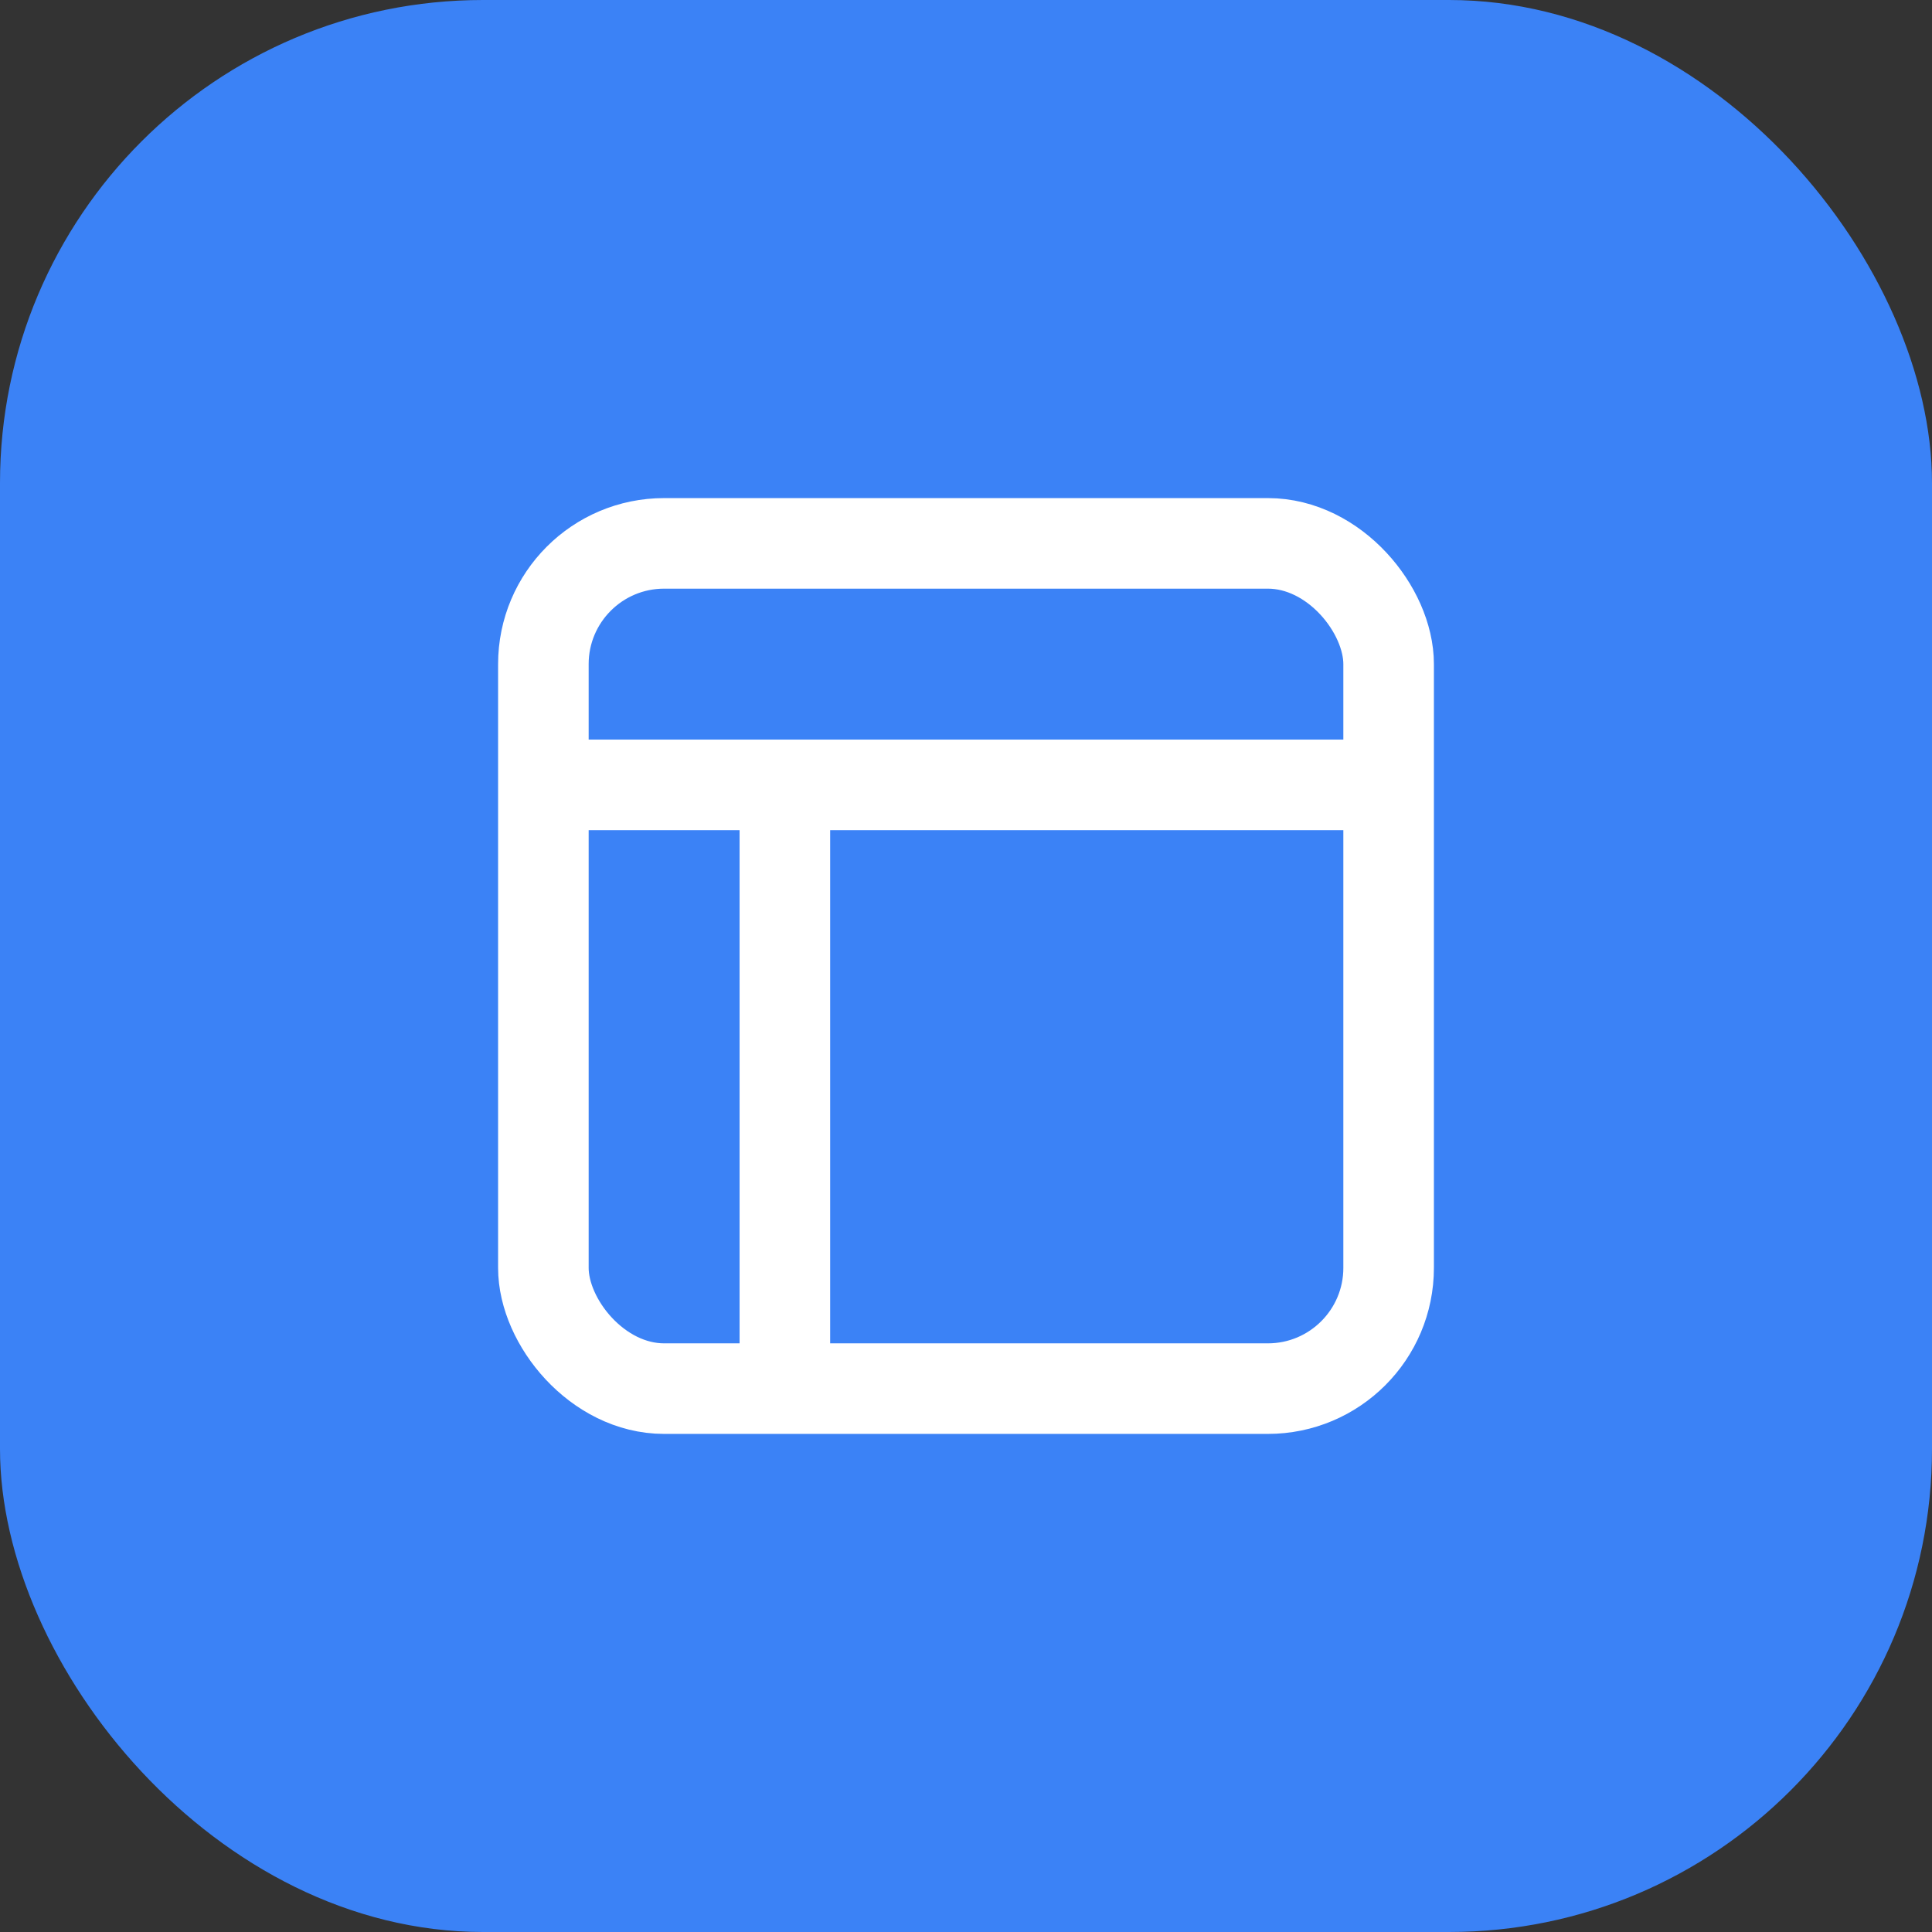
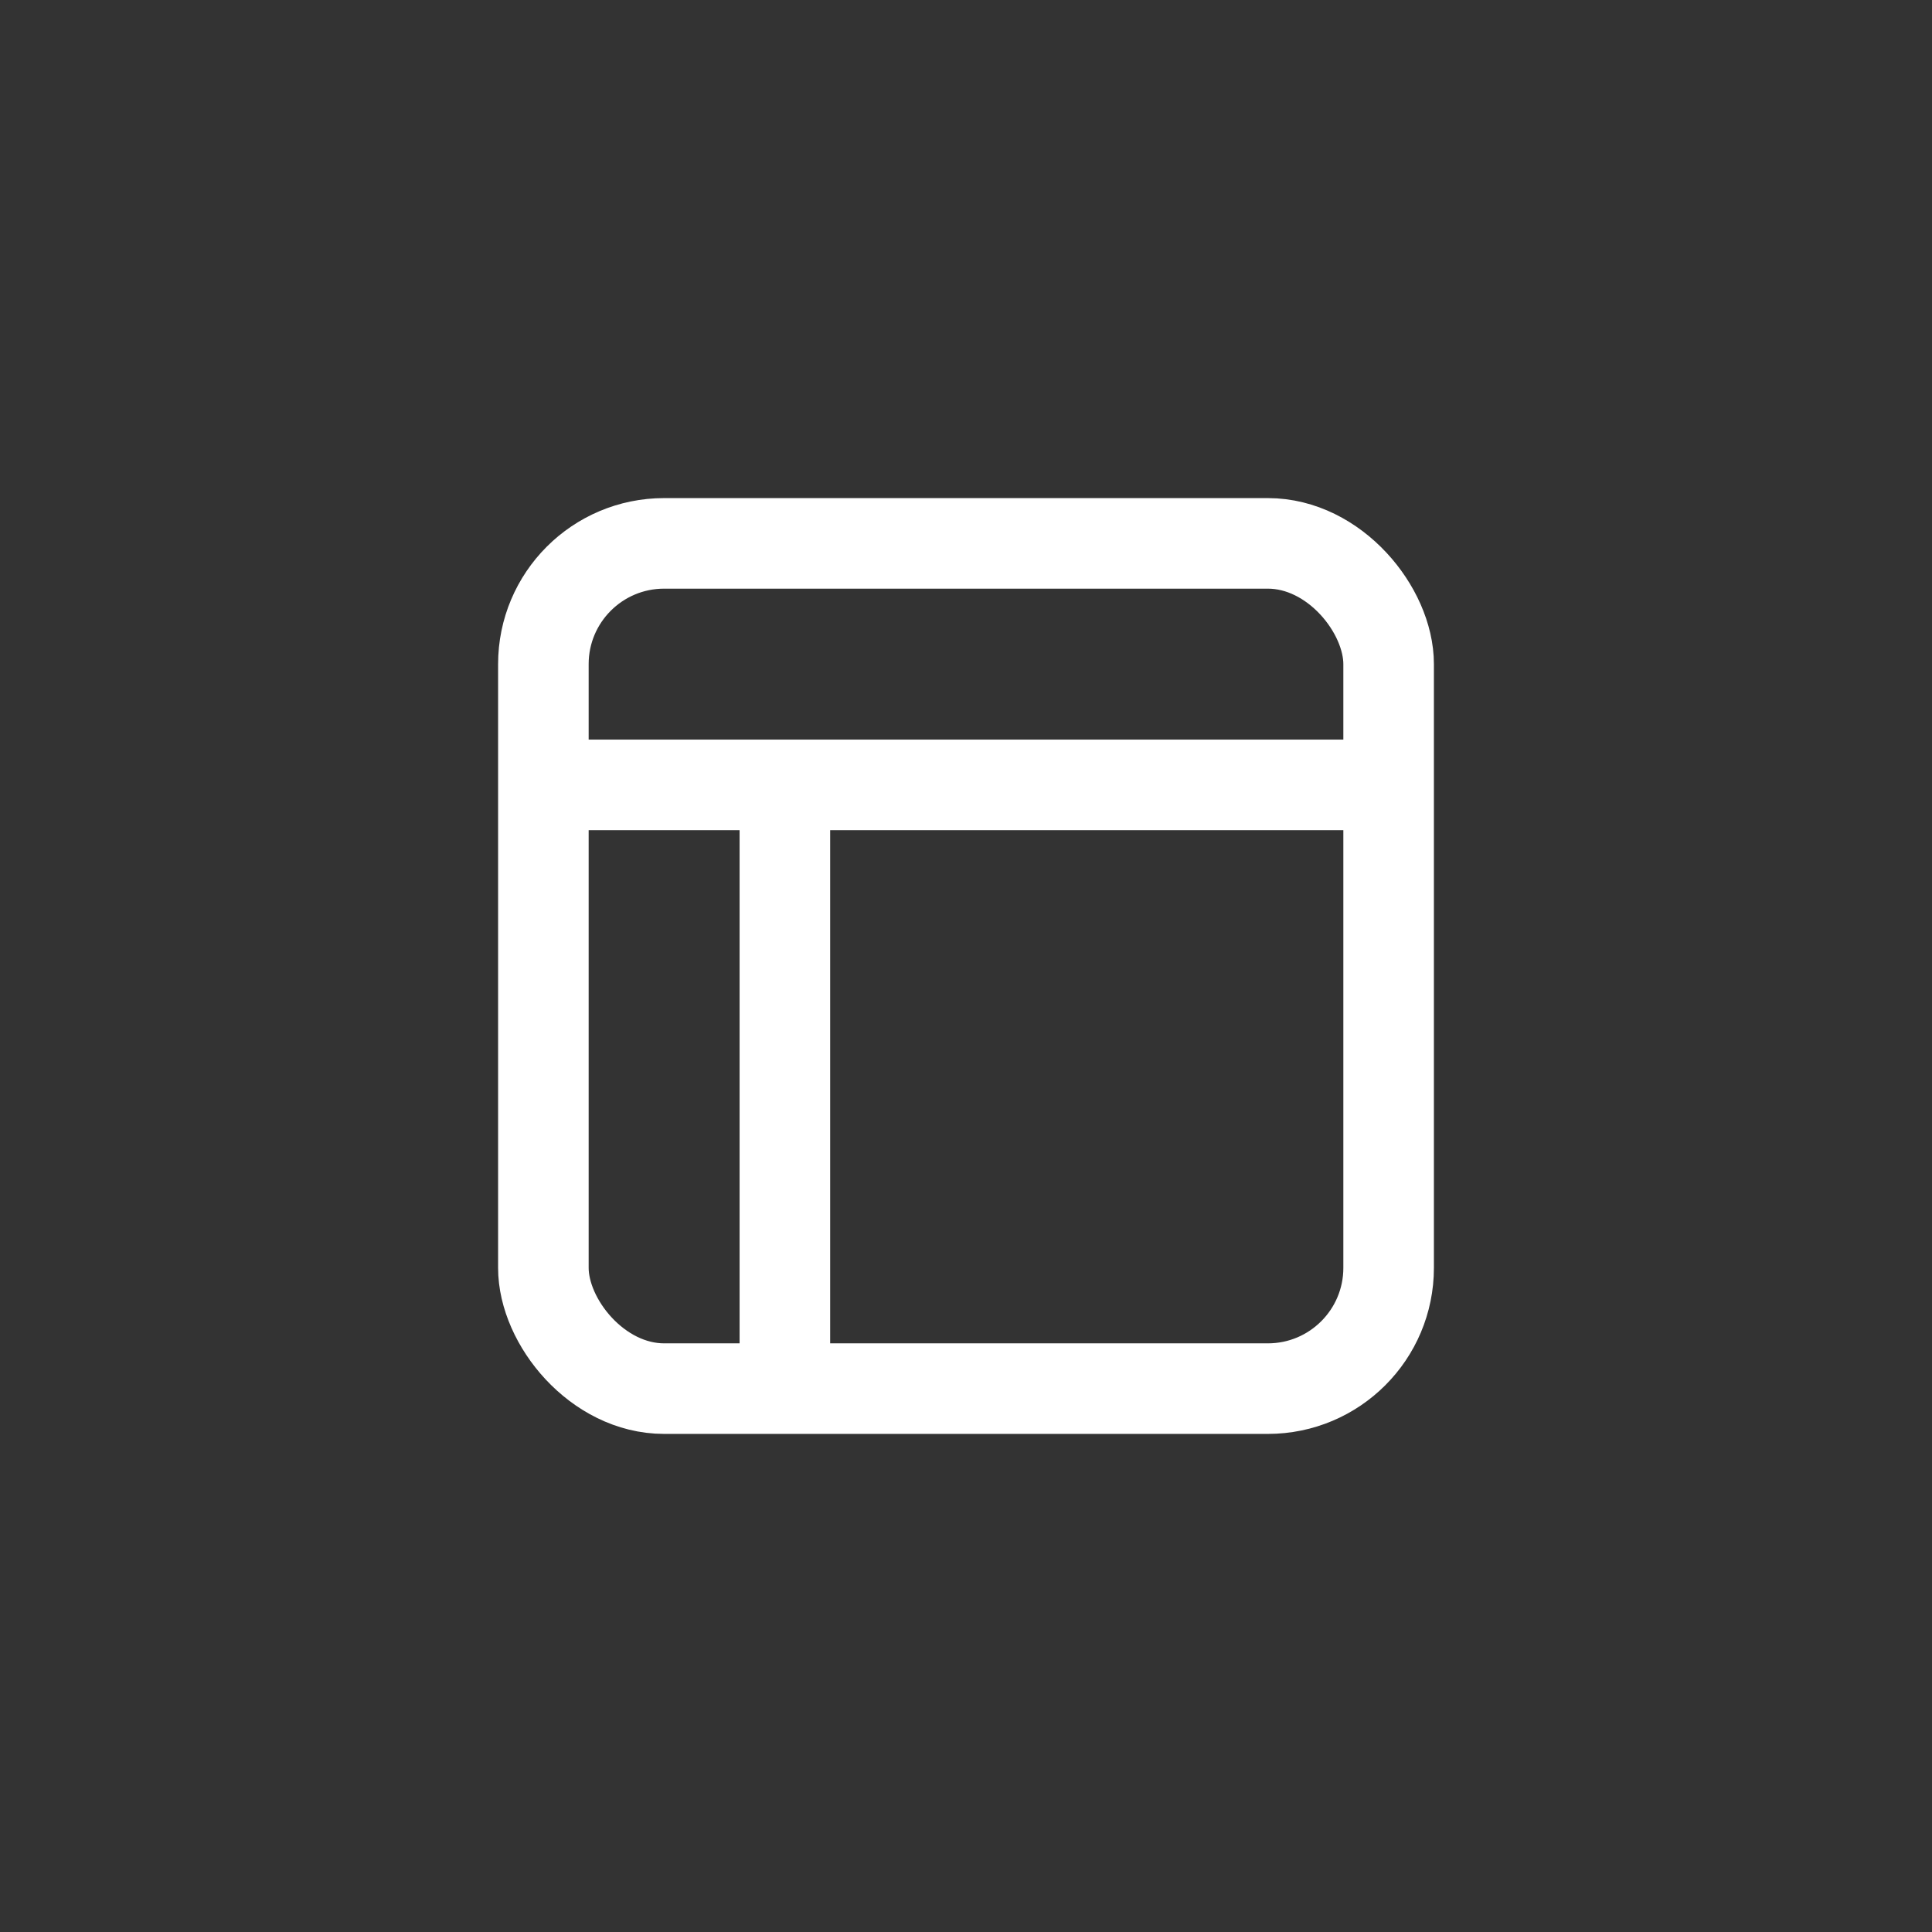
<svg xmlns="http://www.w3.org/2000/svg" width="64" height="64" viewBox="0 0 64 64" fill="none">
  <rect x="0" y="0" width="64" height="64" fill="#333333" stroke="none" />
-   <rect x="0" y="0" width="64" height="64" rx="16" fill="#3b82f6" />
  <g transform="translate(16, 16)">
    <rect x="2" y="2" width="28" height="28" rx="4" stroke="white" stroke-width="3" fill="none" />
    <line x1="2" y1="10" x2="30" y2="10" stroke="white" stroke-width="3" />
    <line x1="10" y1="10" x2="10" y2="30" stroke="white" stroke-width="3" />
  </g>
</svg>